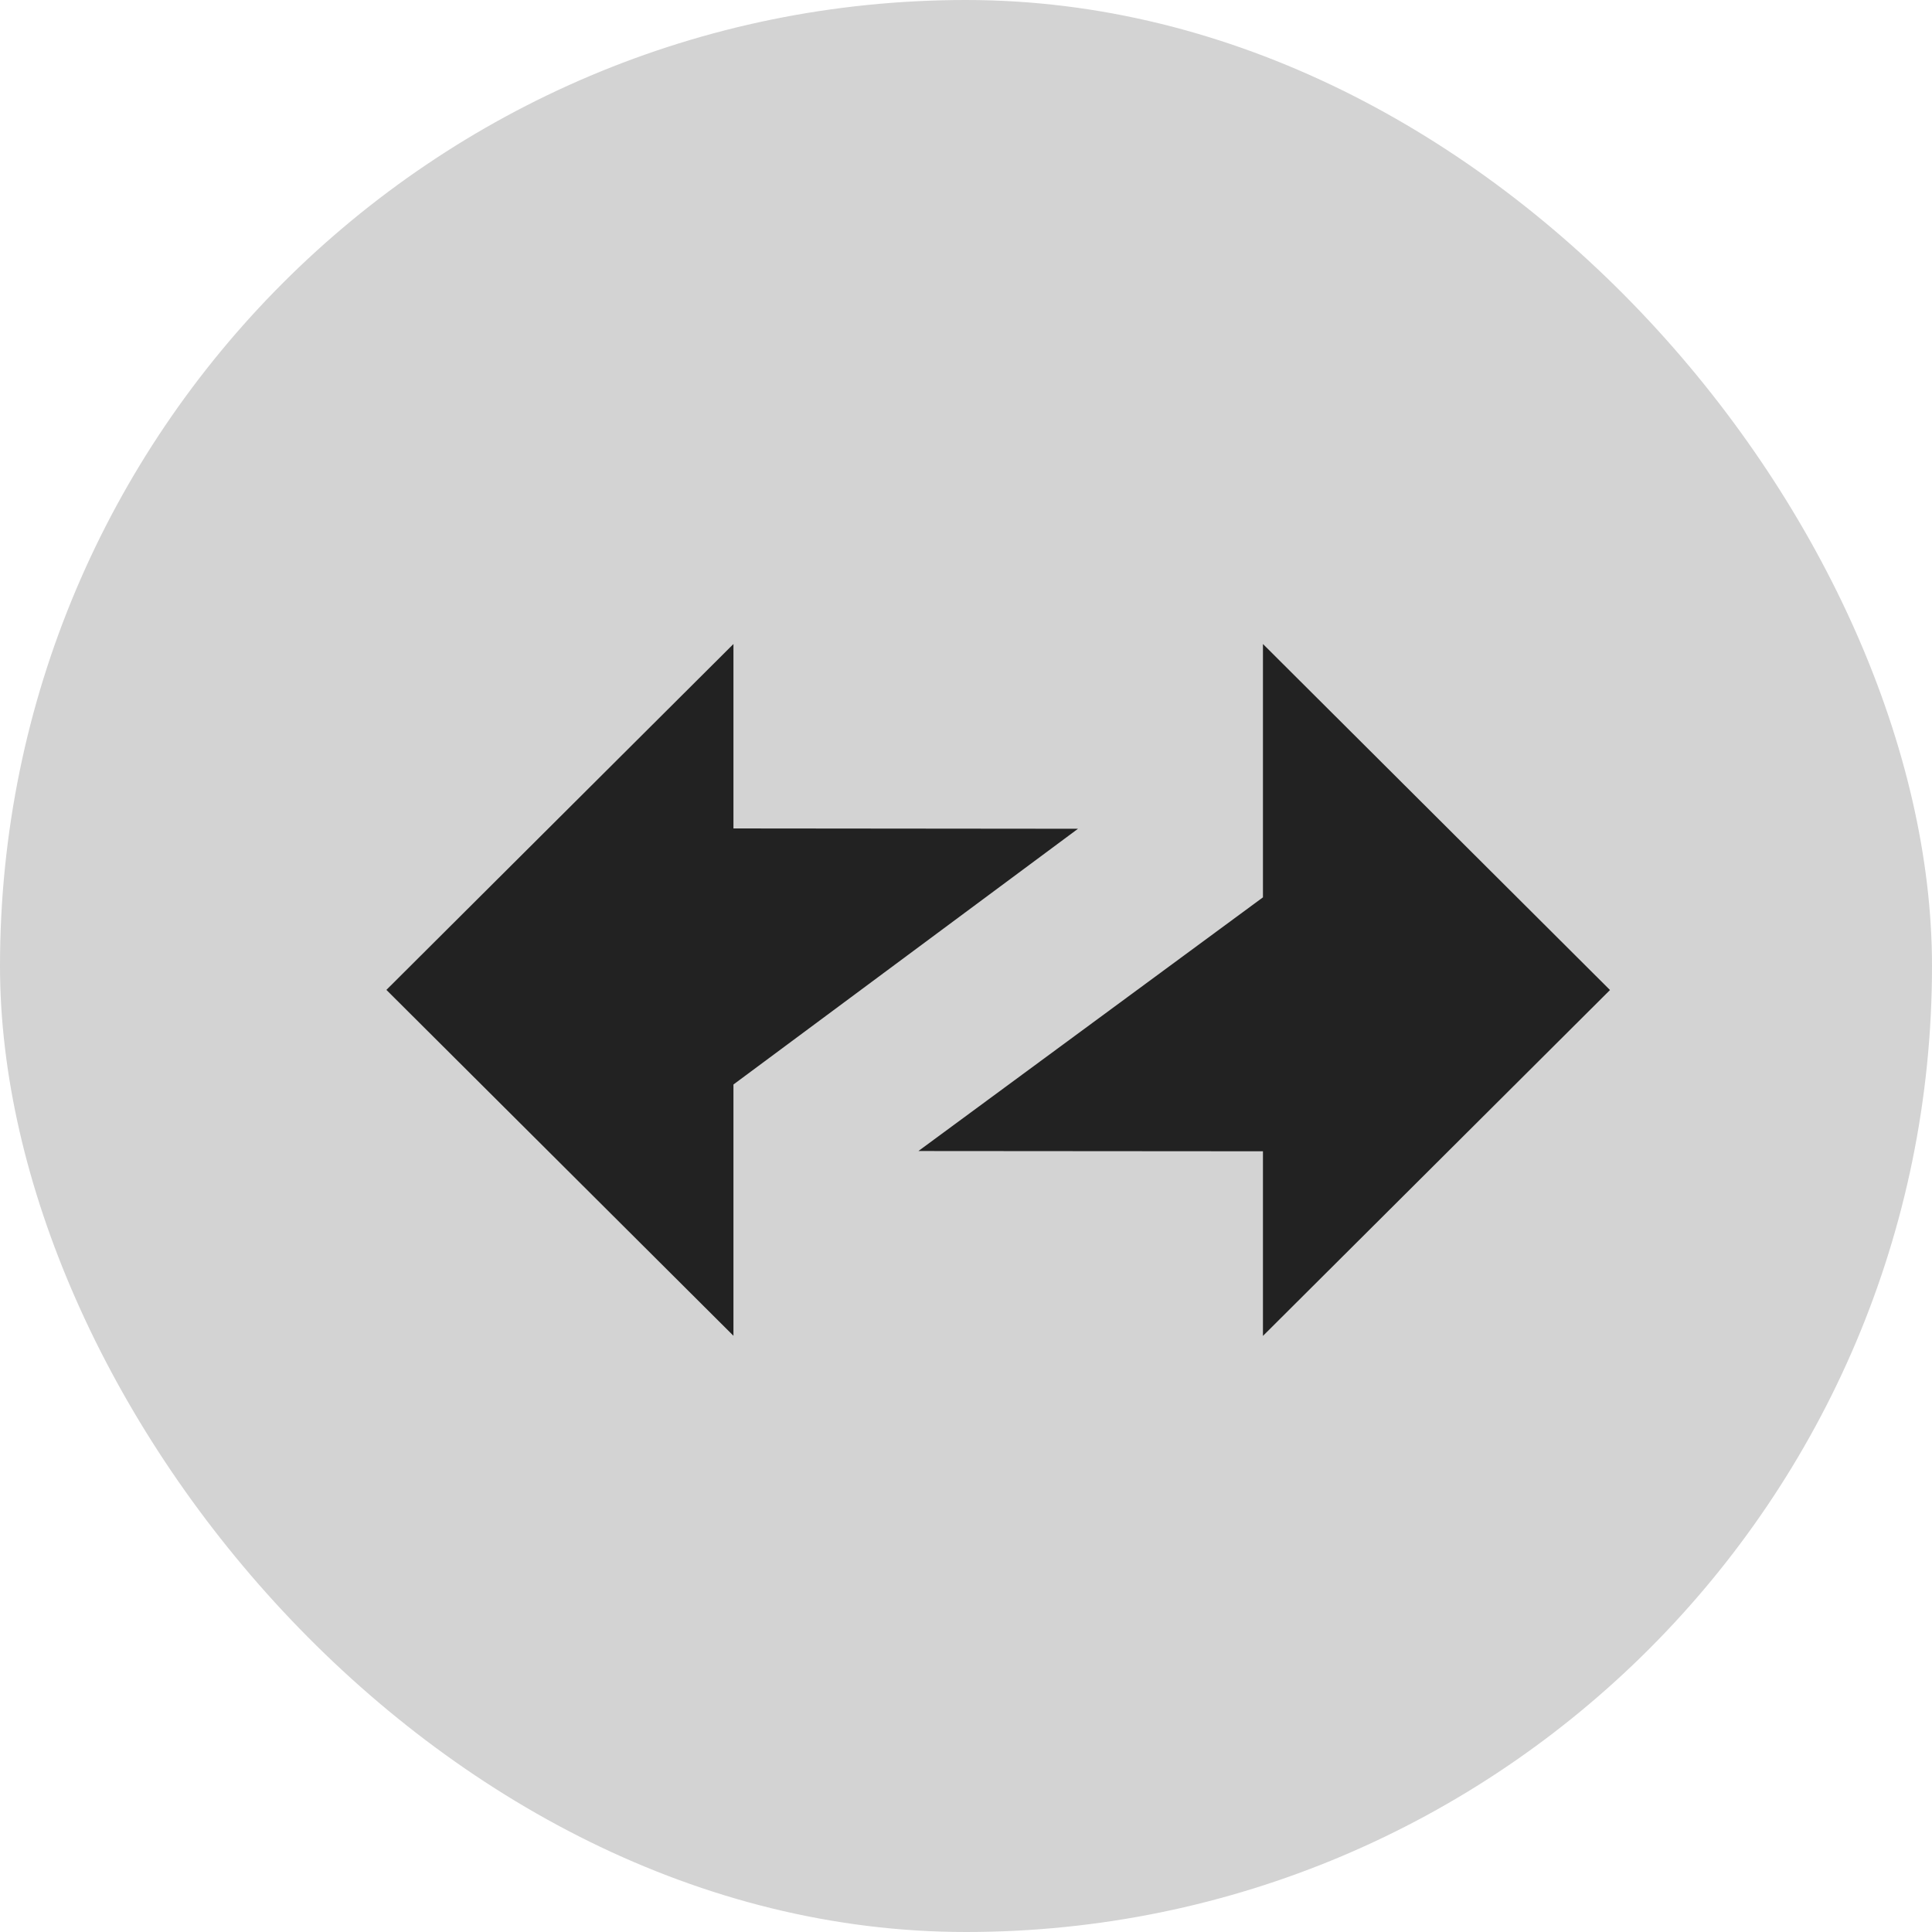
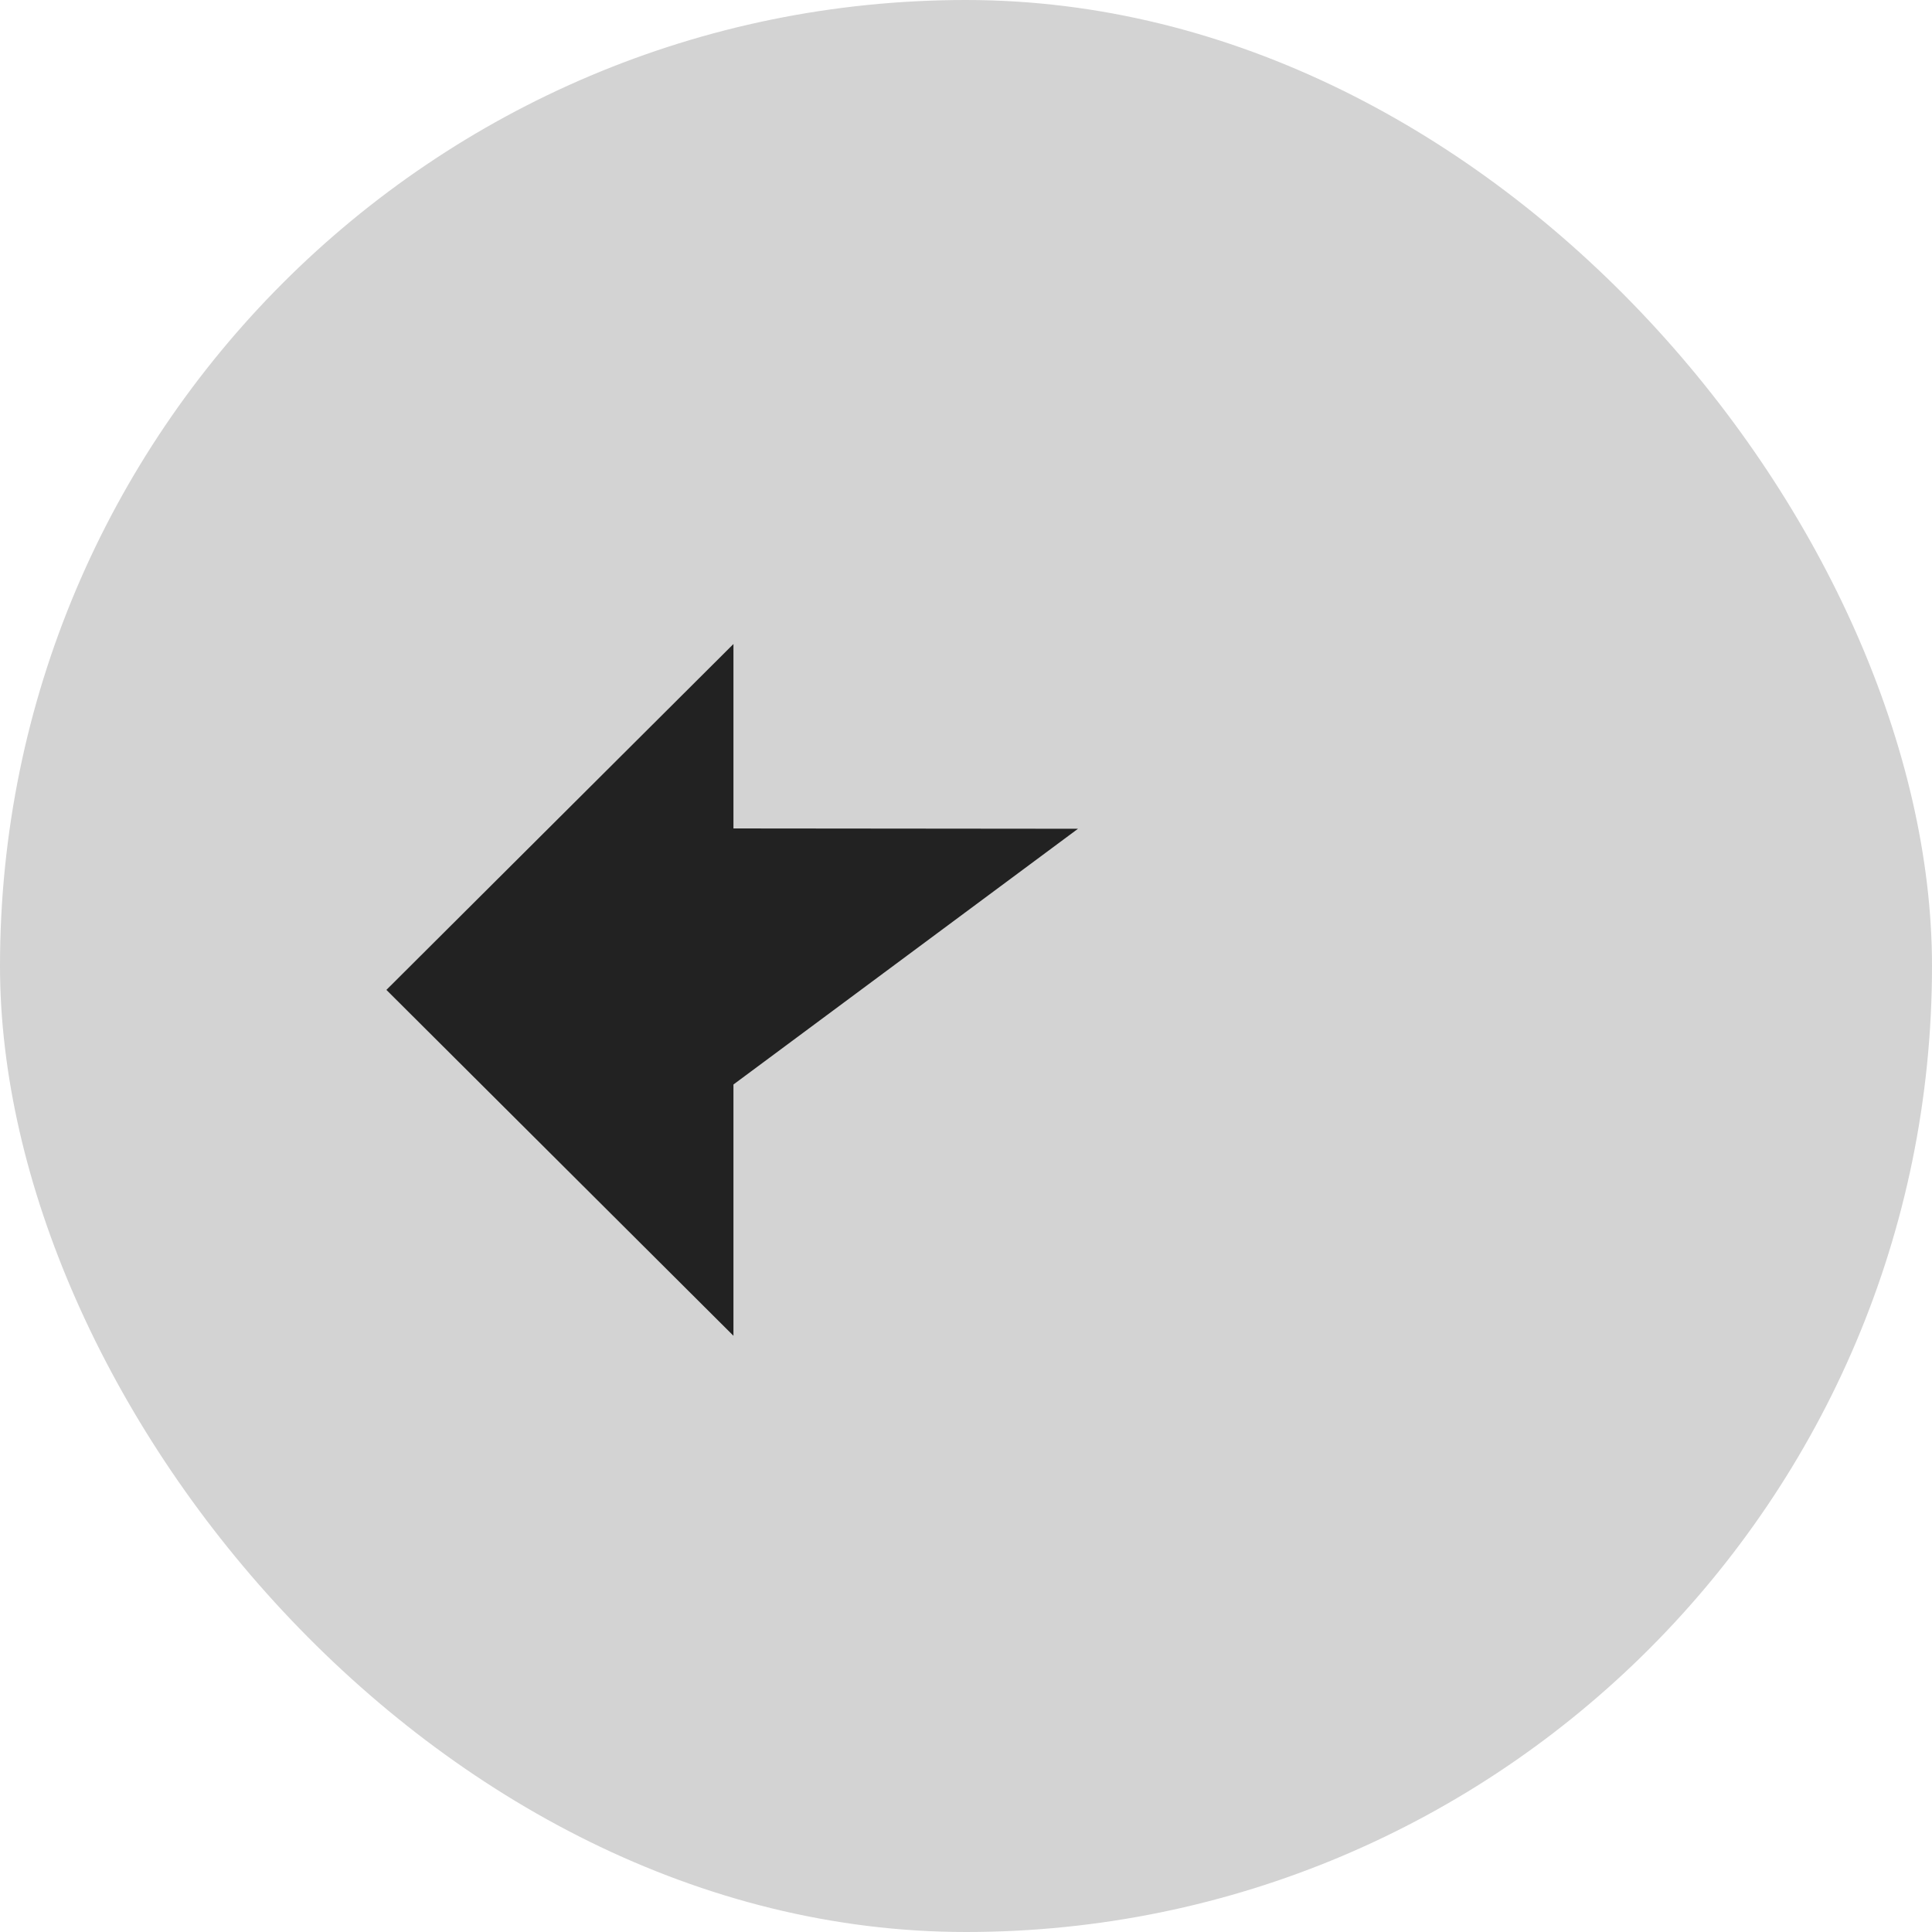
<svg xmlns="http://www.w3.org/2000/svg" width="30" height="30" viewBox="0 0 30 30" fill="none">
  <rect width="30" height="30" rx="15" fill="#D3D3D3" />
-   <path fill-rule="evenodd" clip-rule="evenodd" d="M25 15.373L19.611 10V13.934L14.261 17.873L19.611 17.877V20.744L25 15.373Z" fill="#222222" />
-   <path fill-rule="evenodd" clip-rule="evenodd" d="M6 15.371L11.389 20.742V16.84L16.739 12.869L11.389 12.864V10L6 15.371Z" fill="#222222" />
+   <path fill-rule="evenodd" clip-rule="evenodd" d="M6 15.371L11.389 20.742V16.84L16.739 12.869L11.389 12.864V10Z" fill="#222222" />
</svg>